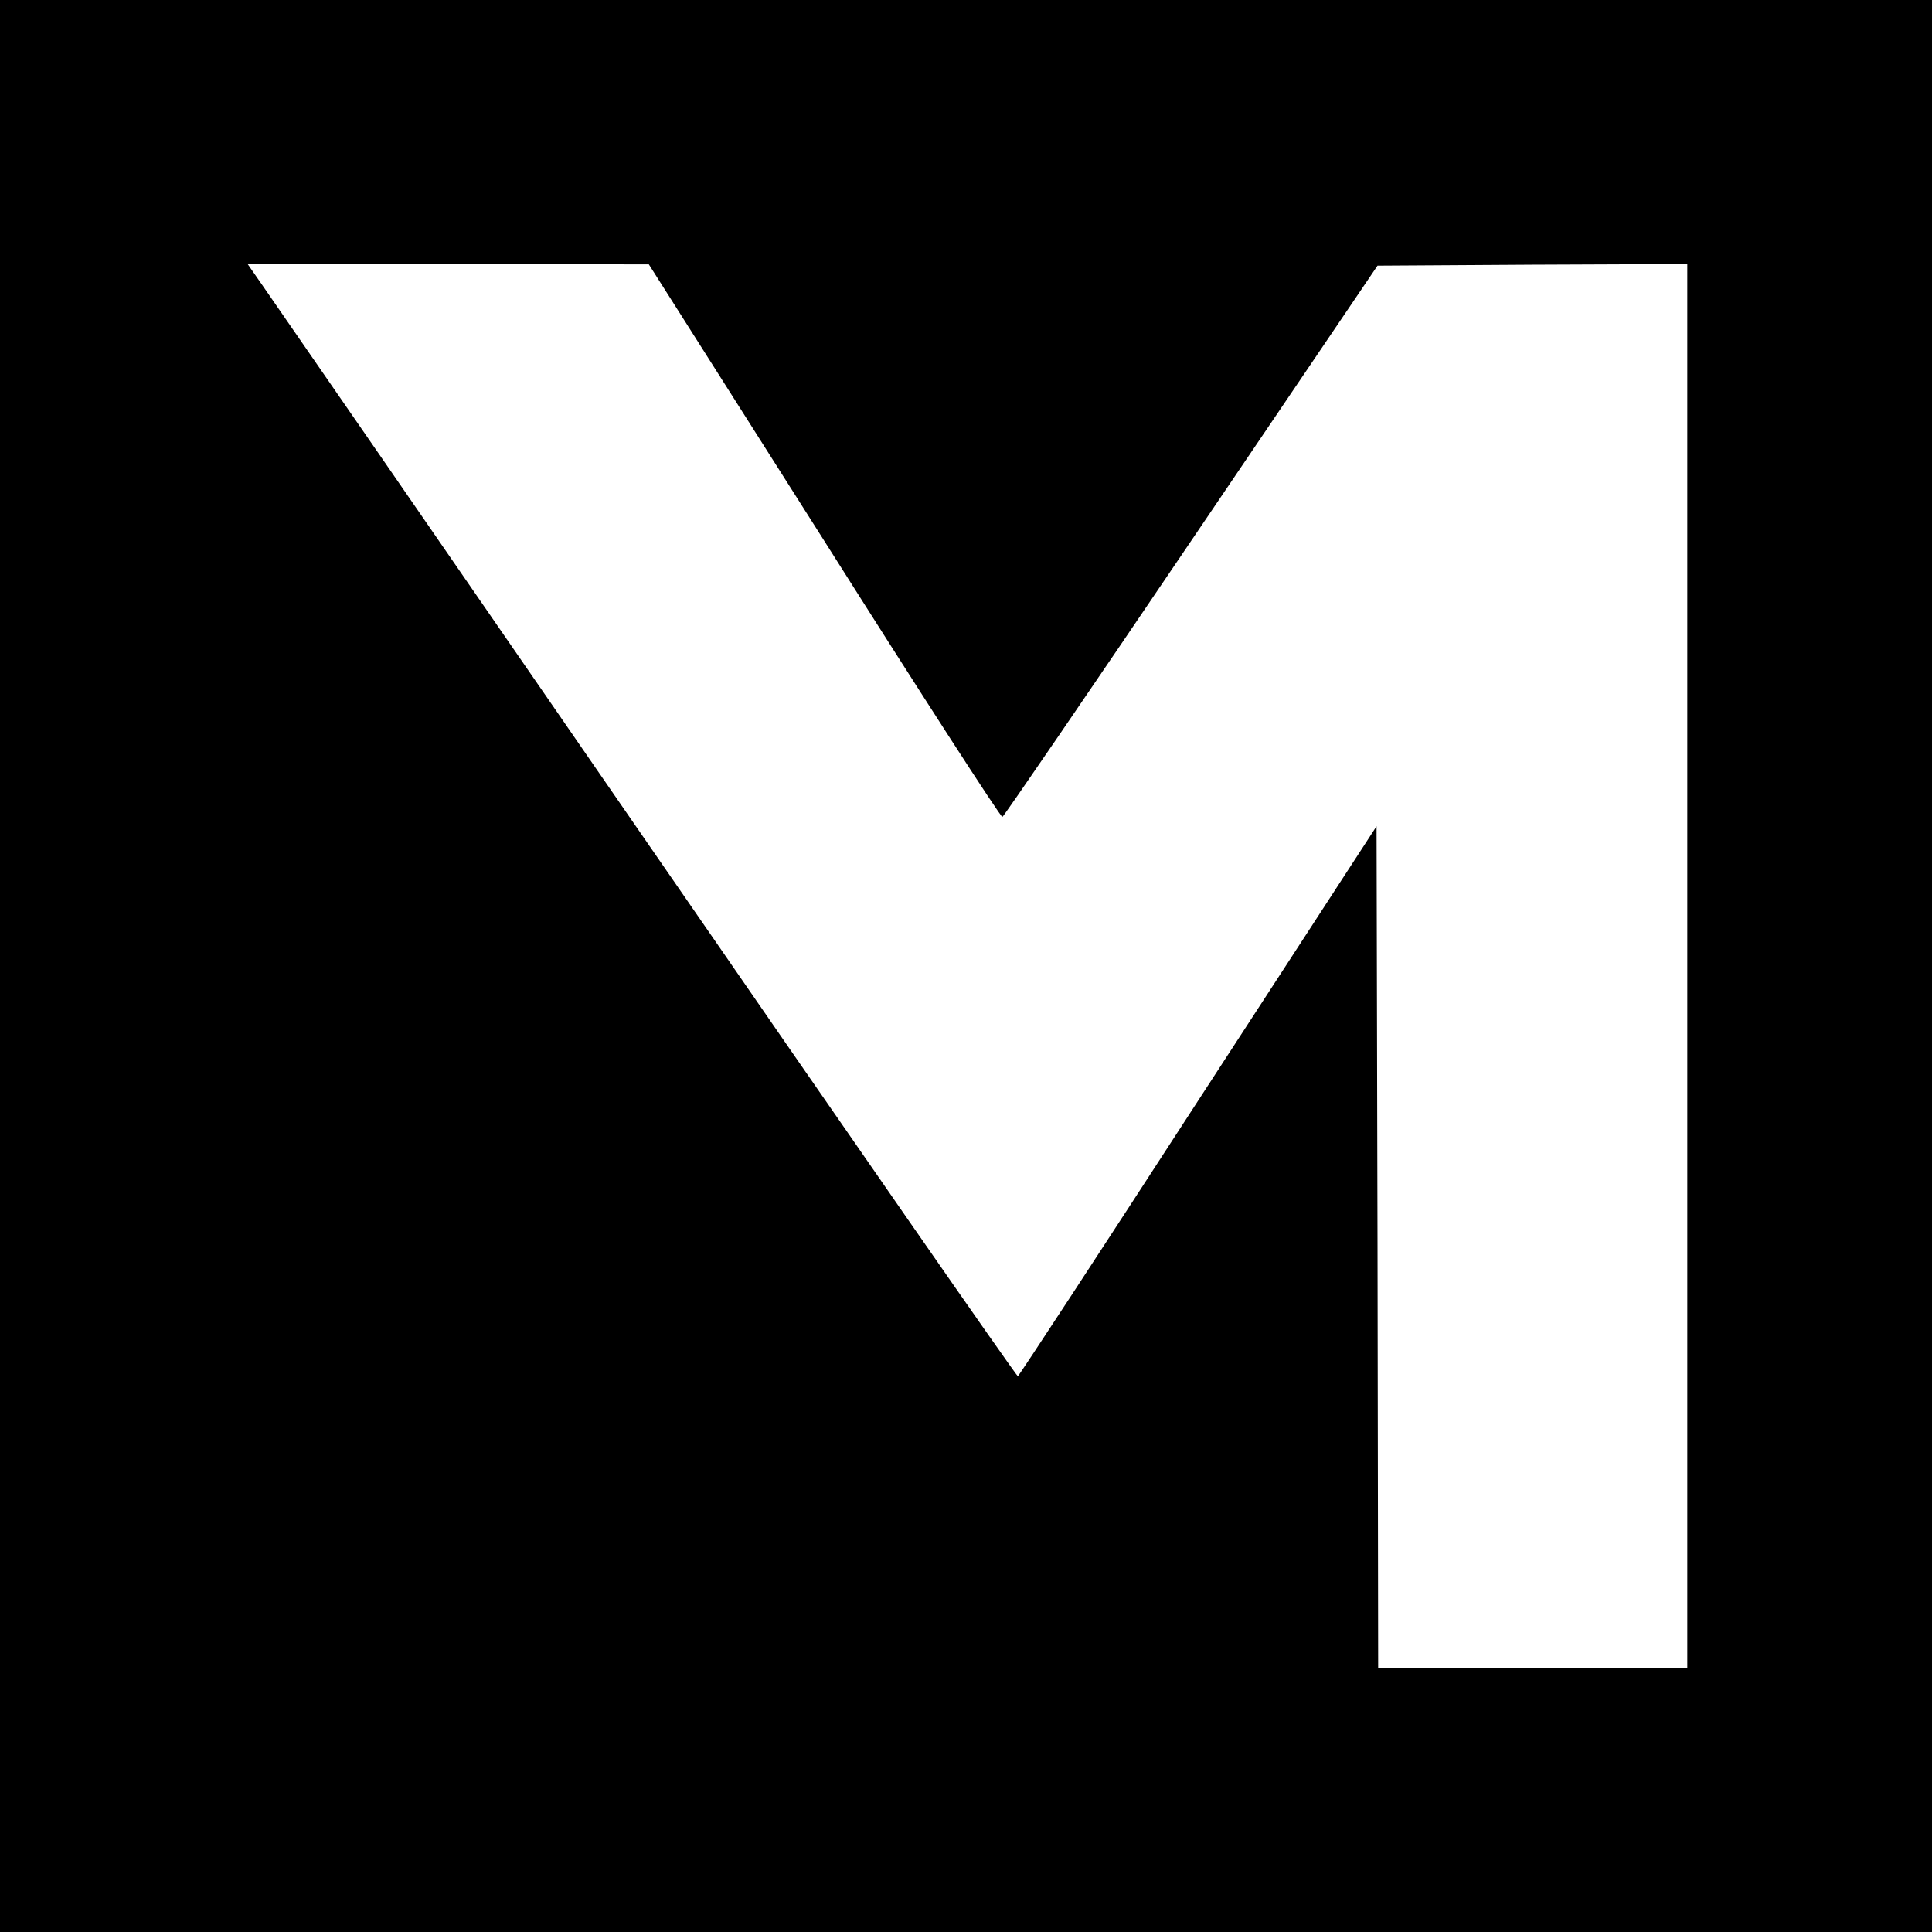
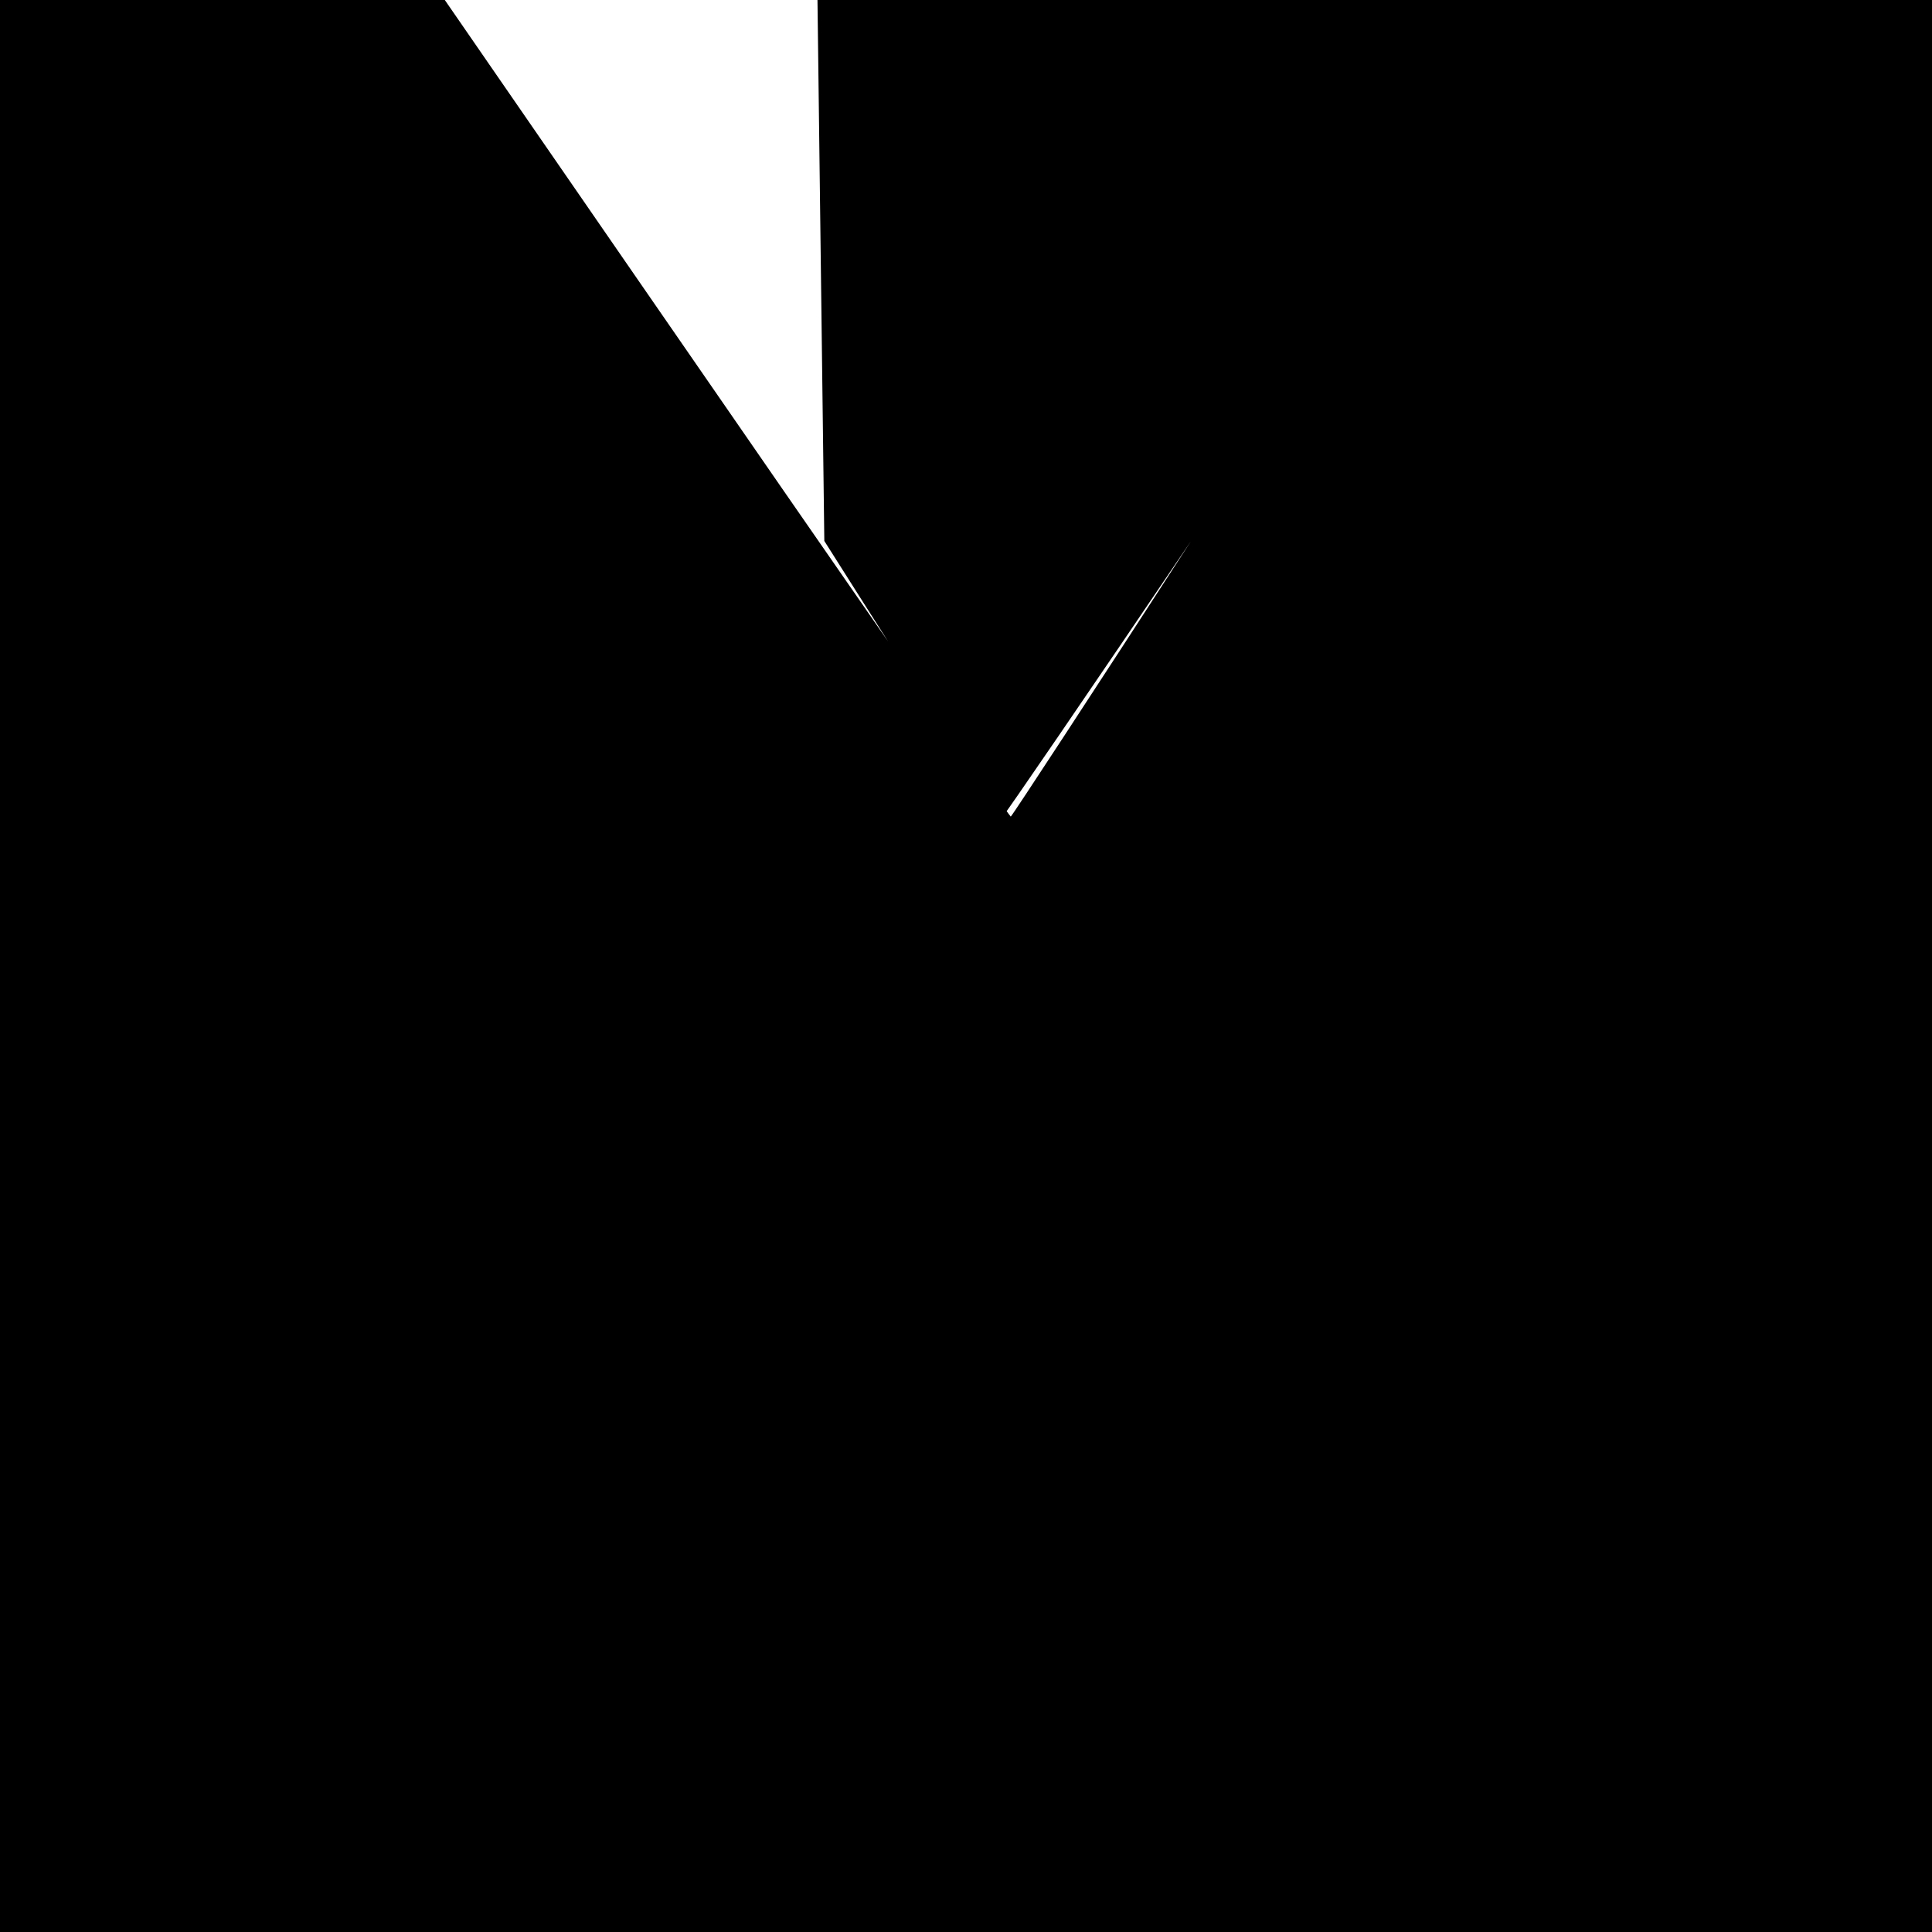
<svg xmlns="http://www.w3.org/2000/svg" version="1.0" width="600pt" height="600pt" viewBox="0 0 600 600" preserveAspectRatio="xMidYMid meet">
  <g transform="translate(0,600) scale(0.1,-0.1)" fill="#000000" stroke="none">
-     <path d="M0 3000 l0 -3000 3000 0 3000 0 0 3000 0 3000 -3000 0 -3000 0 0 -3000z m2560 1320 c299 -473 548 -859 553 -857 4 1 268 387 586 857 l579 855 481 3 481 2 0 -2180 0 -2180 -480 0 -480 0 -2 1307 -3 1307 -554 -852 c-304 -469 -556 -854 -560 -856 -3 -2 -521 744 -1151 1657 -630 913 -1167 1691 -1193 1728 l-48 69 623 0 623 -1 545 -859z" />
+     <path d="M0 3000 l0 -3000 3000 0 3000 0 0 3000 0 3000 -3000 0 -3000 0 0 -3000z m2560 1320 c299 -473 548 -859 553 -857 4 1 268 387 586 857 c-304 -469 -556 -854 -560 -856 -3 -2 -521 744 -1151 1657 -630 913 -1167 1691 -1193 1728 l-48 69 623 0 623 -1 545 -859z" />
  </g>
</svg>